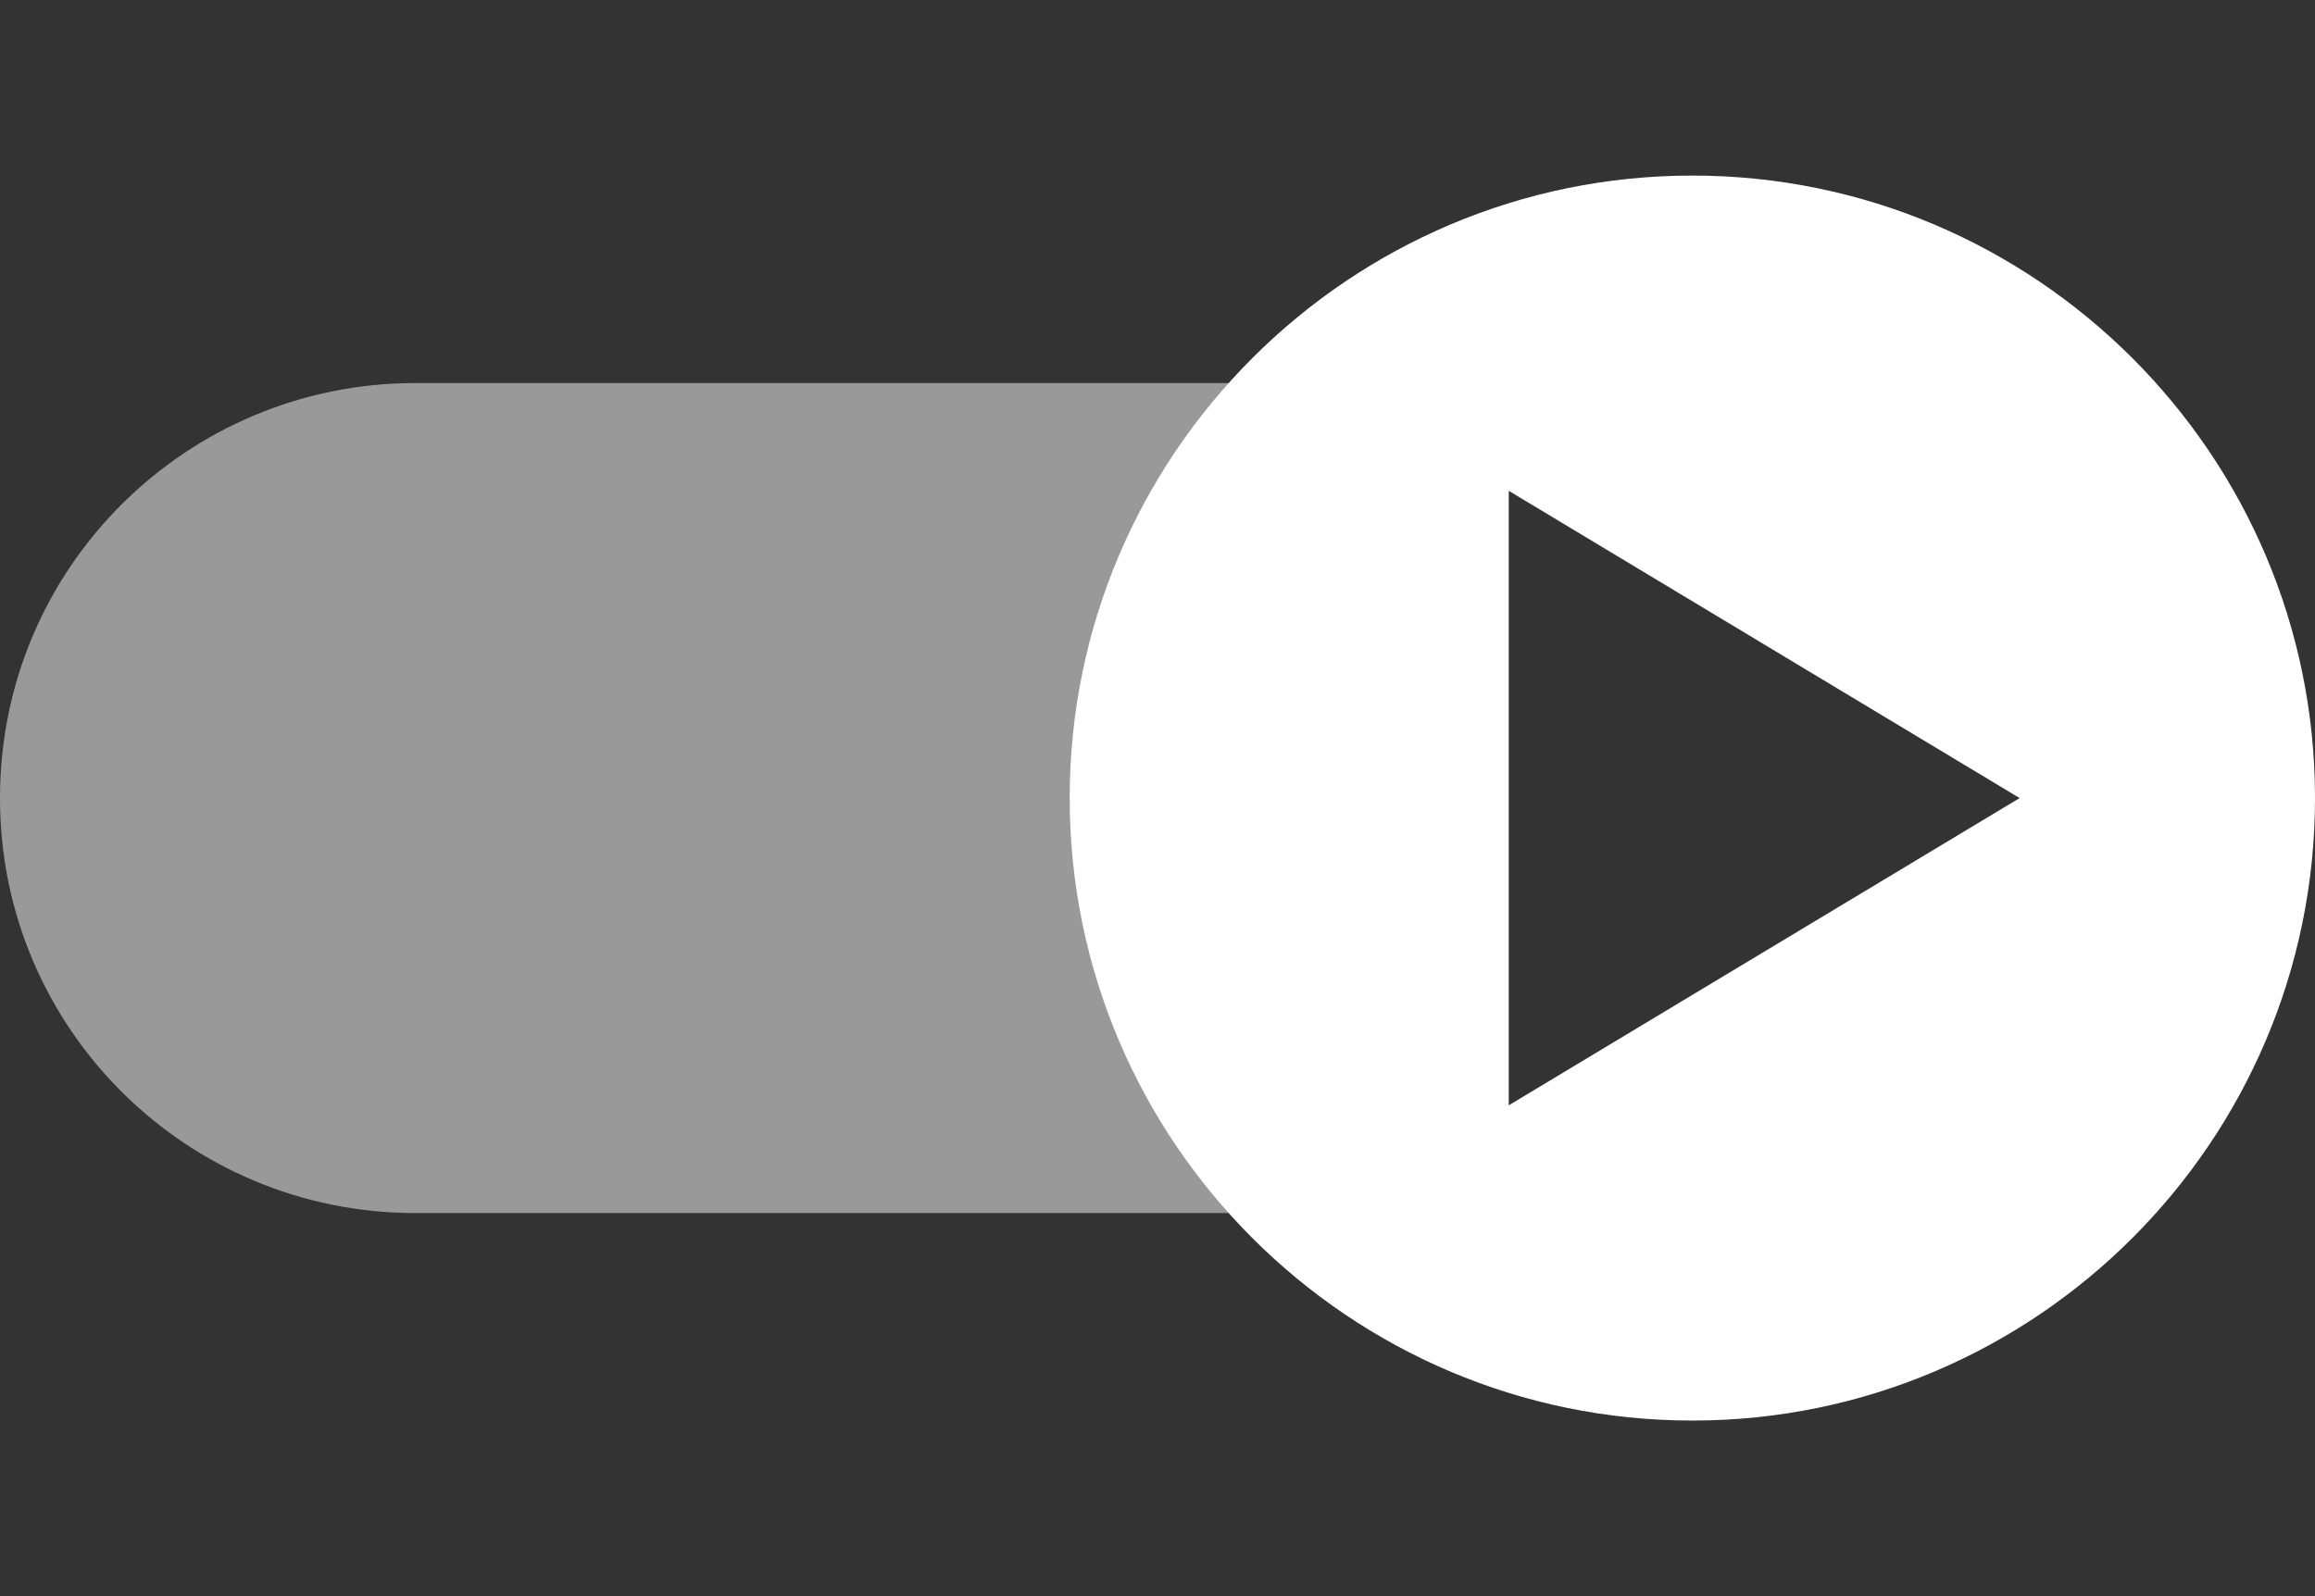
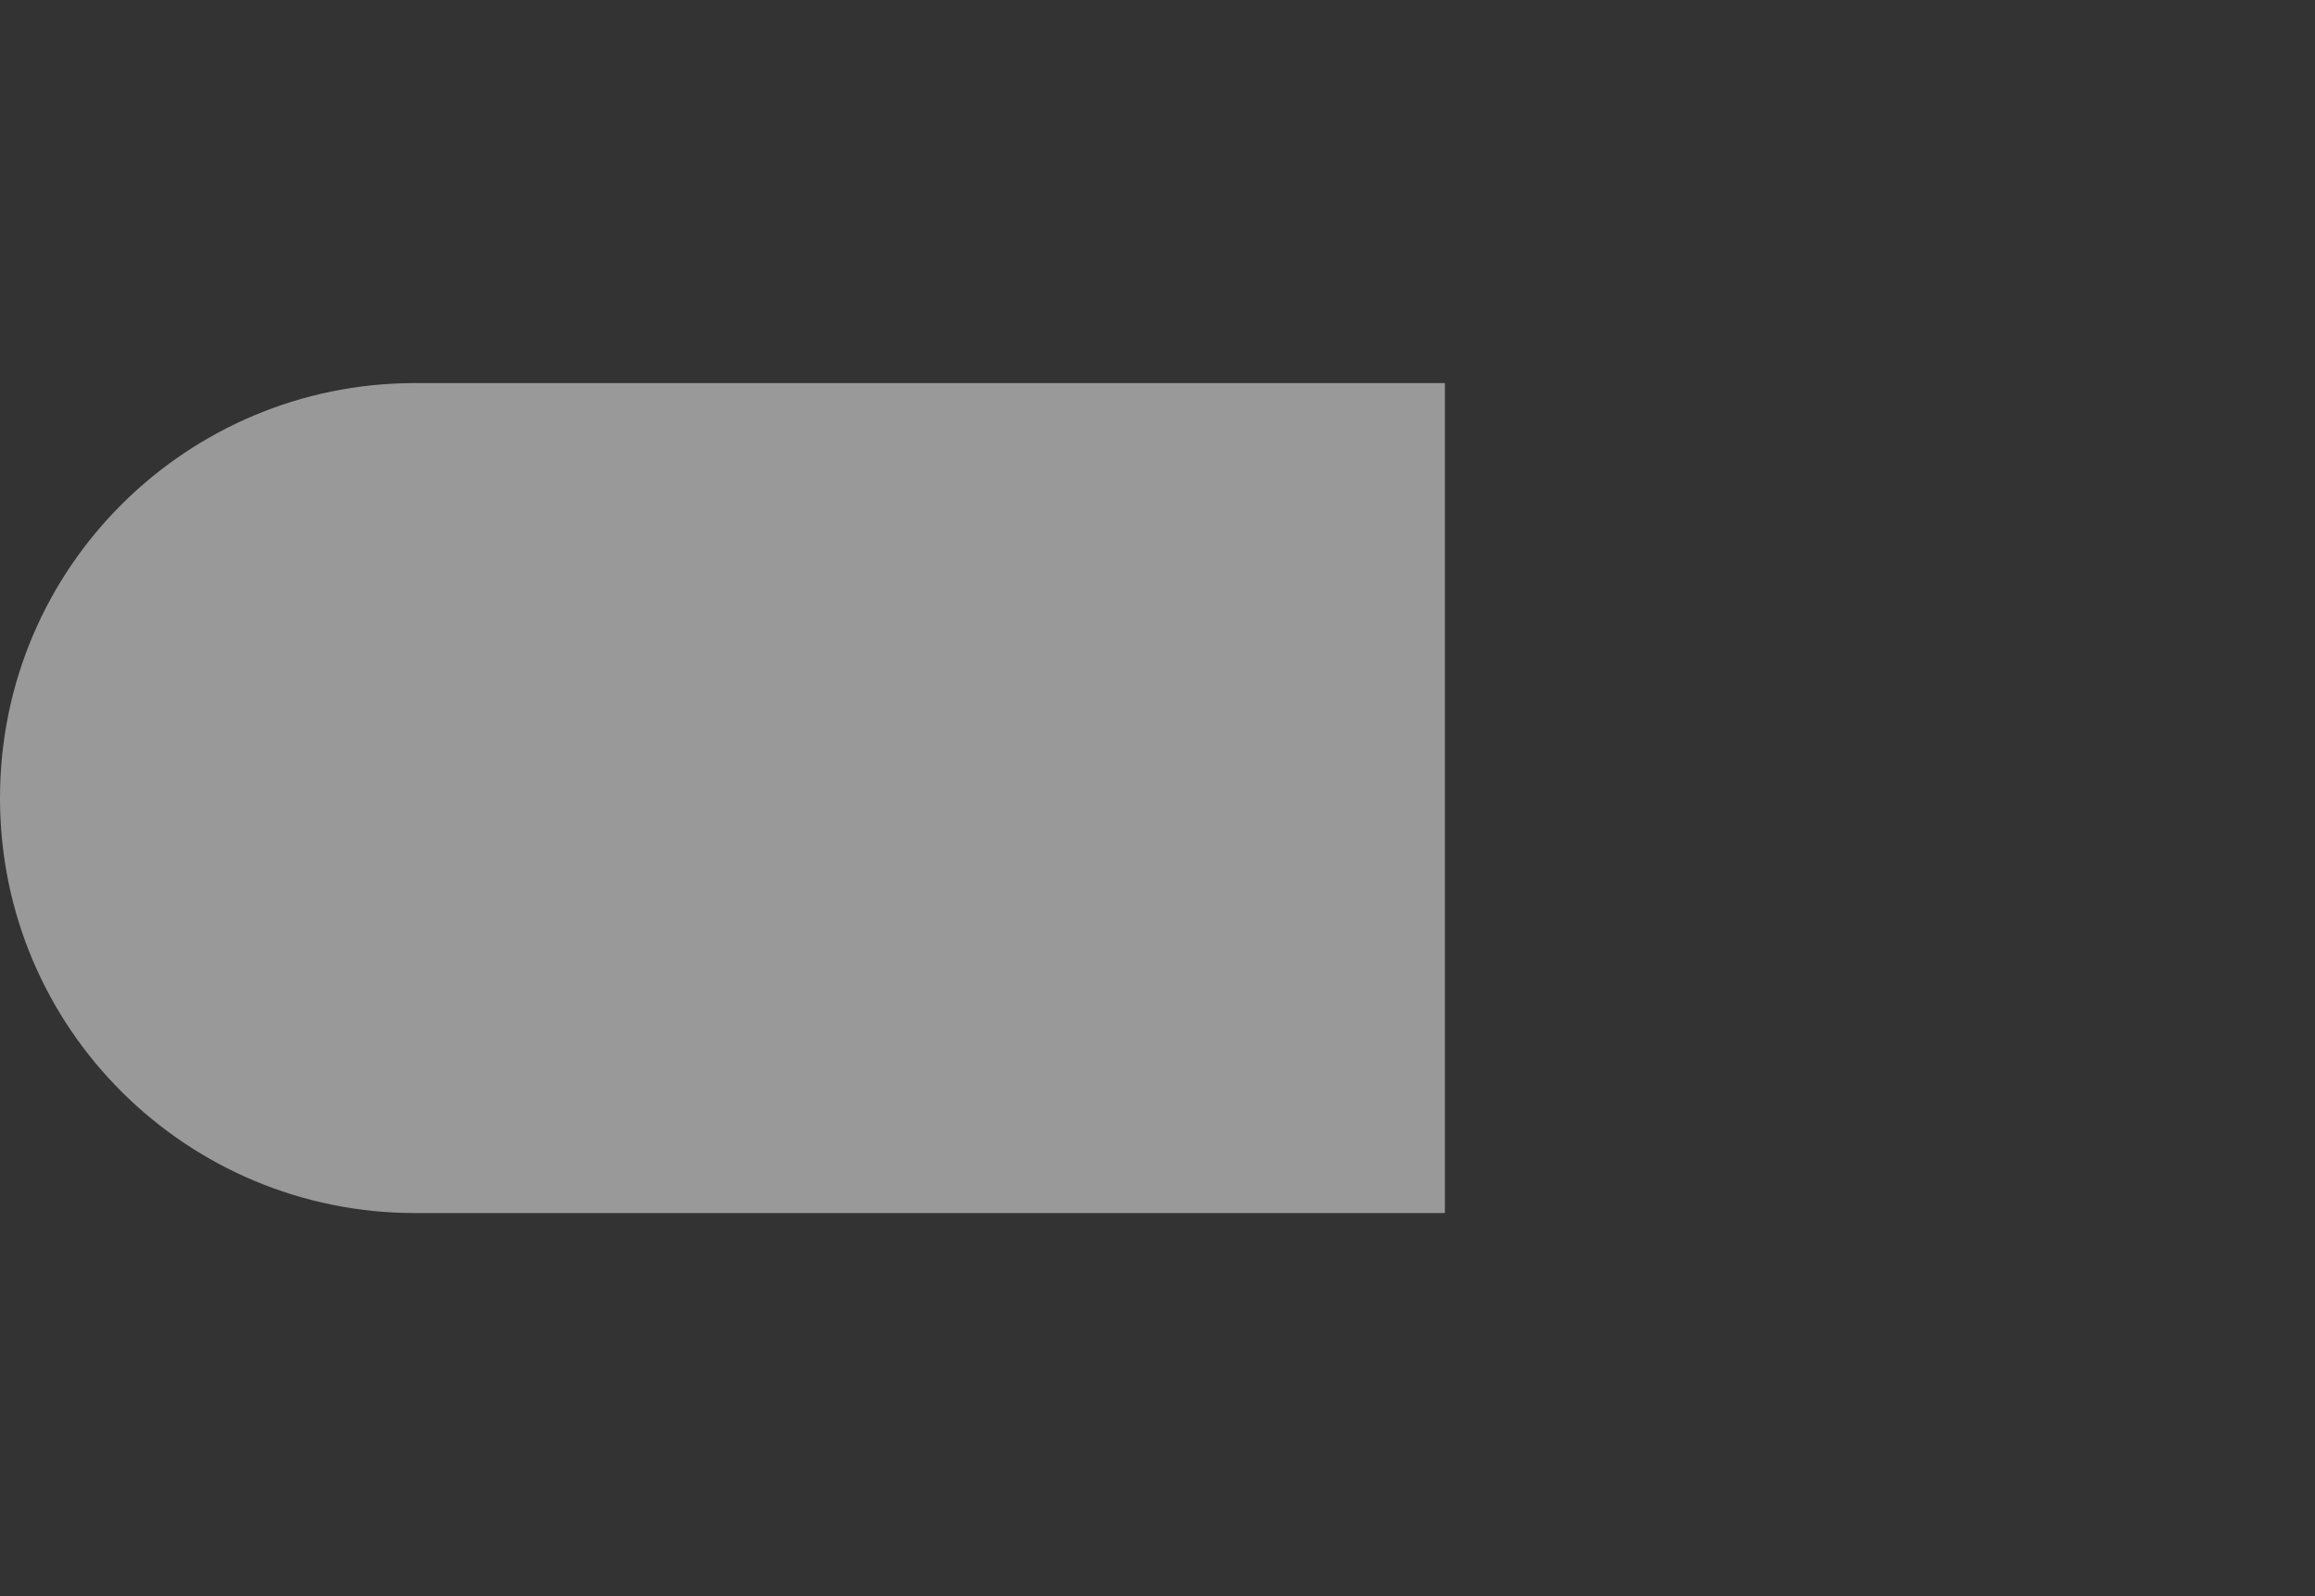
<svg xmlns="http://www.w3.org/2000/svg" viewBox="0 0 58 40">
  <rect x="0" y="0" width="58" height="40" fill="#333333" stroke="none" />
  <g fill="#fff">
    <path d="M36.2 30.4H10.4C4.7 30.4 0 25.8 0 20 0 14.2 4.7 9.6 10.4 9.6h25.8v20.8z" opacity=".5" />
-     <path d="M42.4 4.4c-8.6 0-15.6 7-15.6 15.6s7 15.6 15.6 15.6S58 28.6 58 20 51 4.4 42.4 4.4zm-4.6 23.3V12.3L50.6 20l-12.8 7.7z" />
  </g>
</svg>